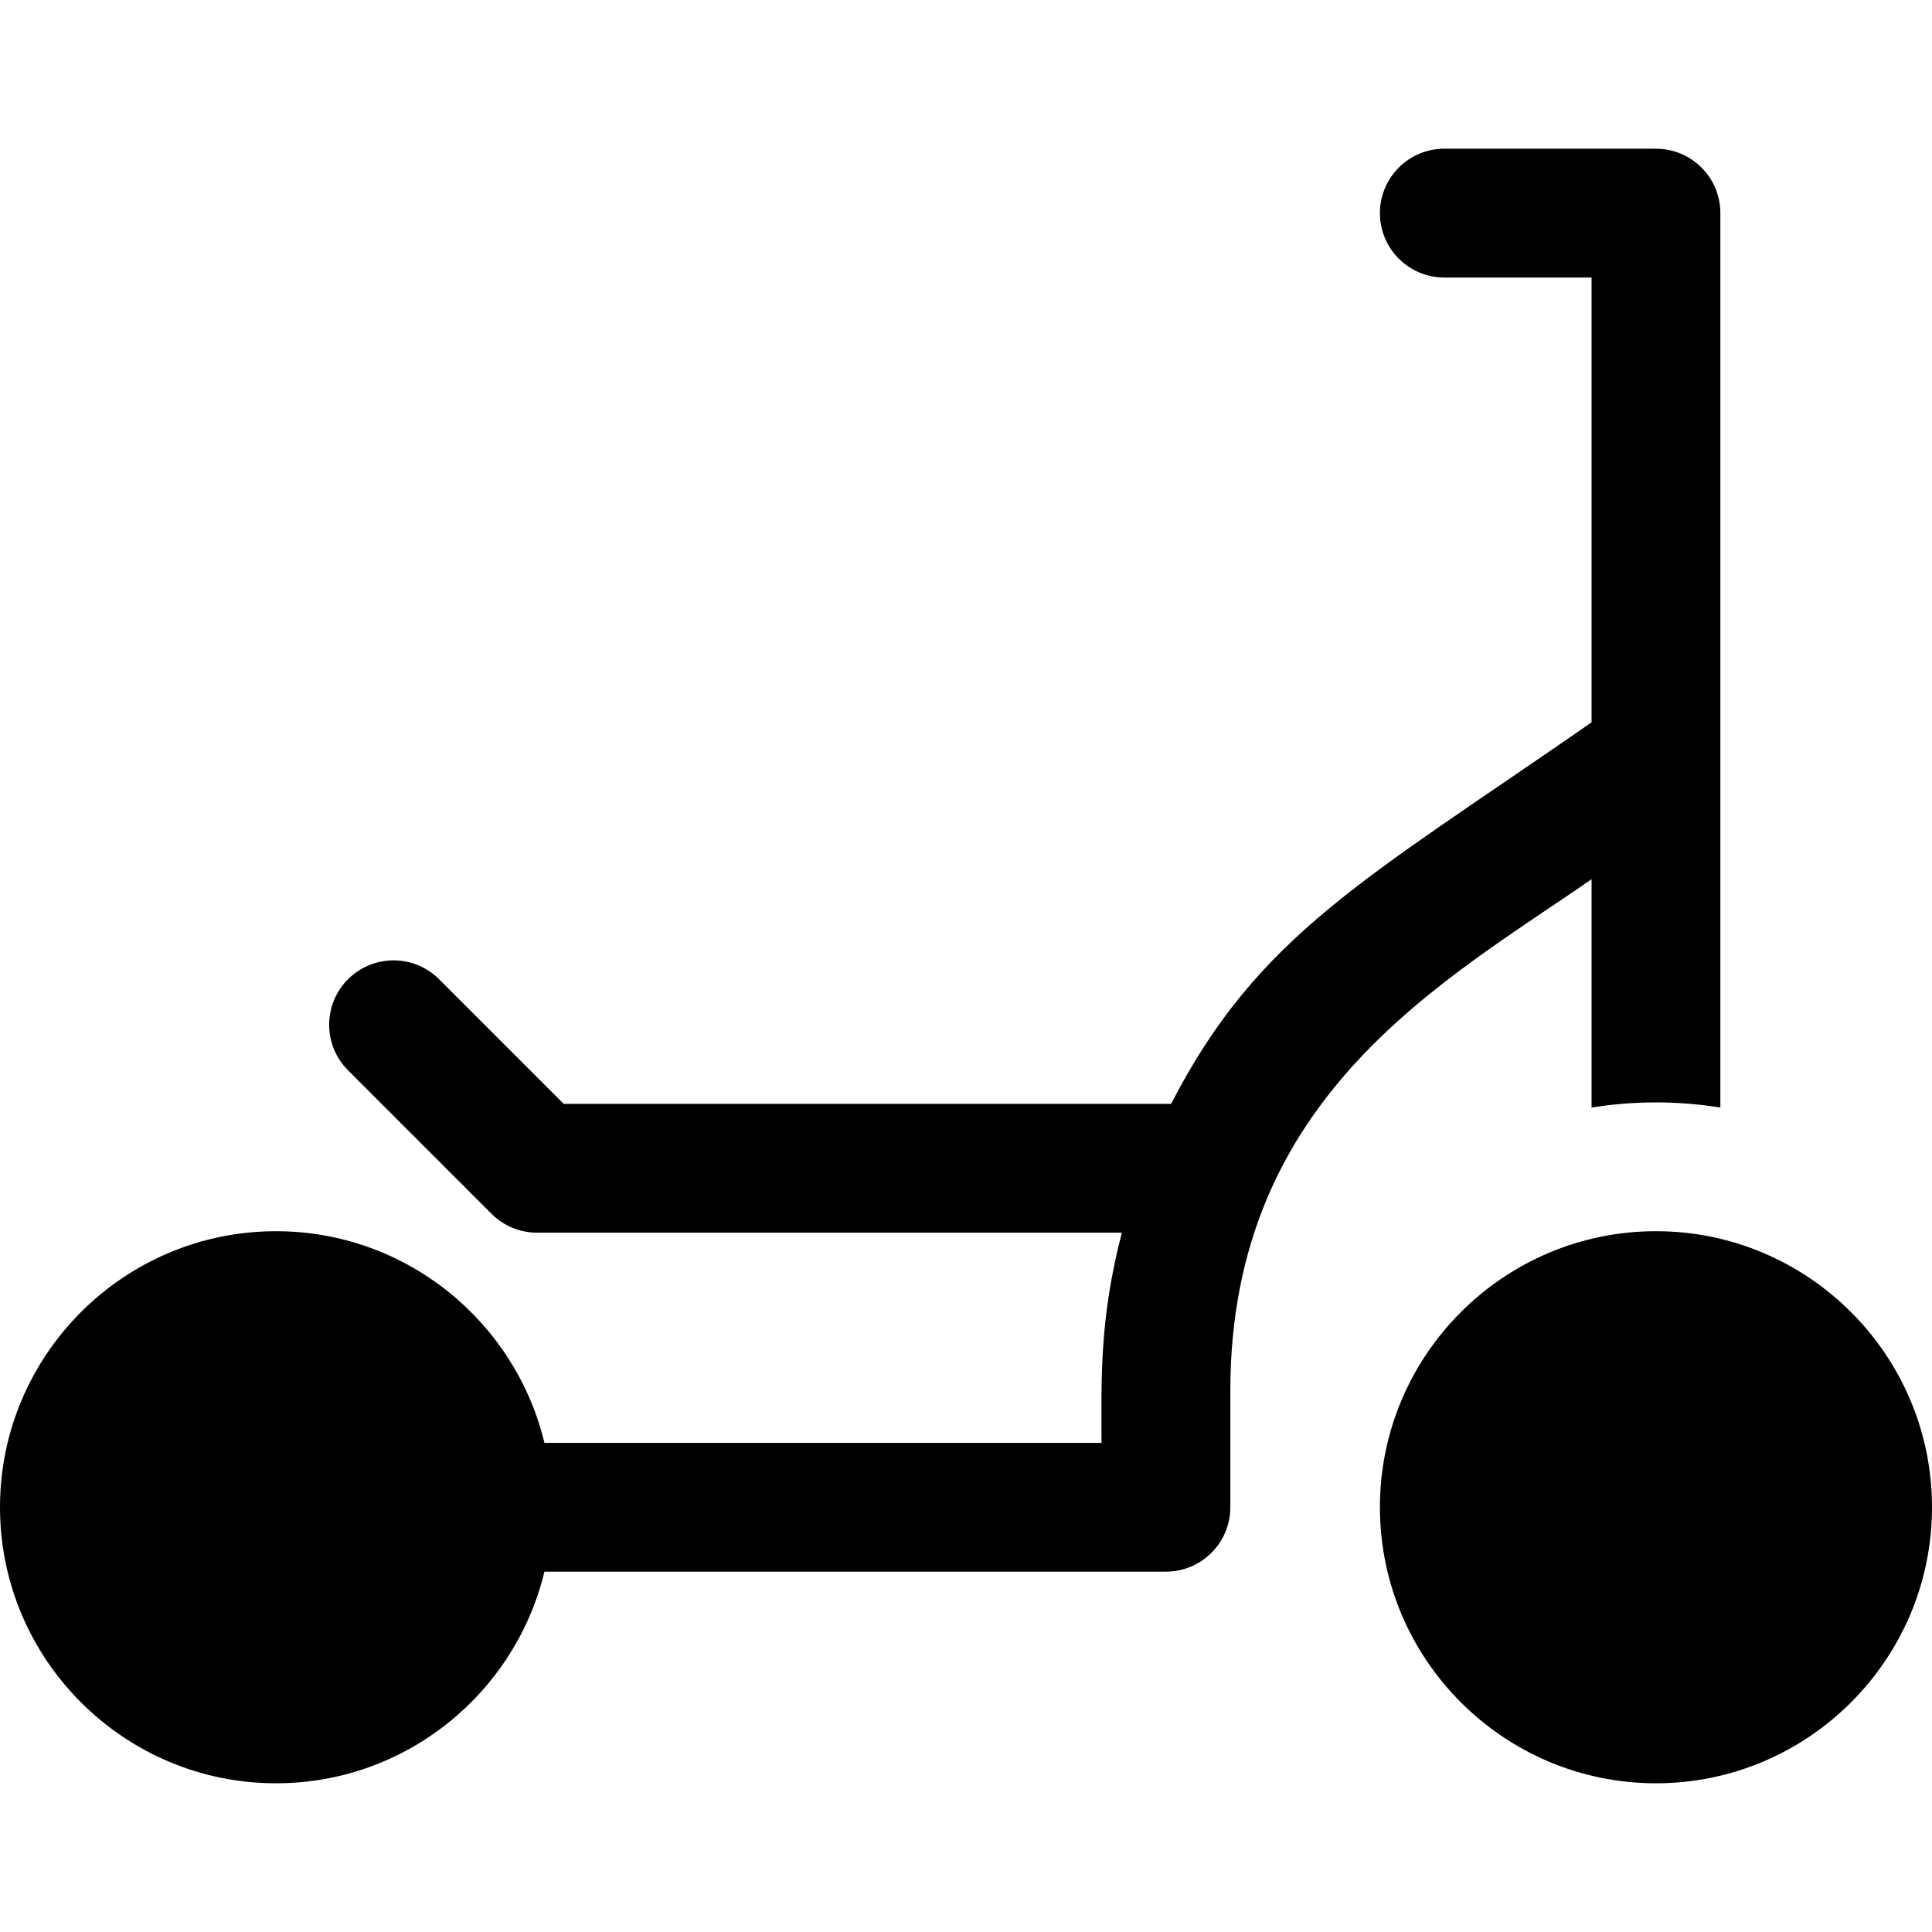
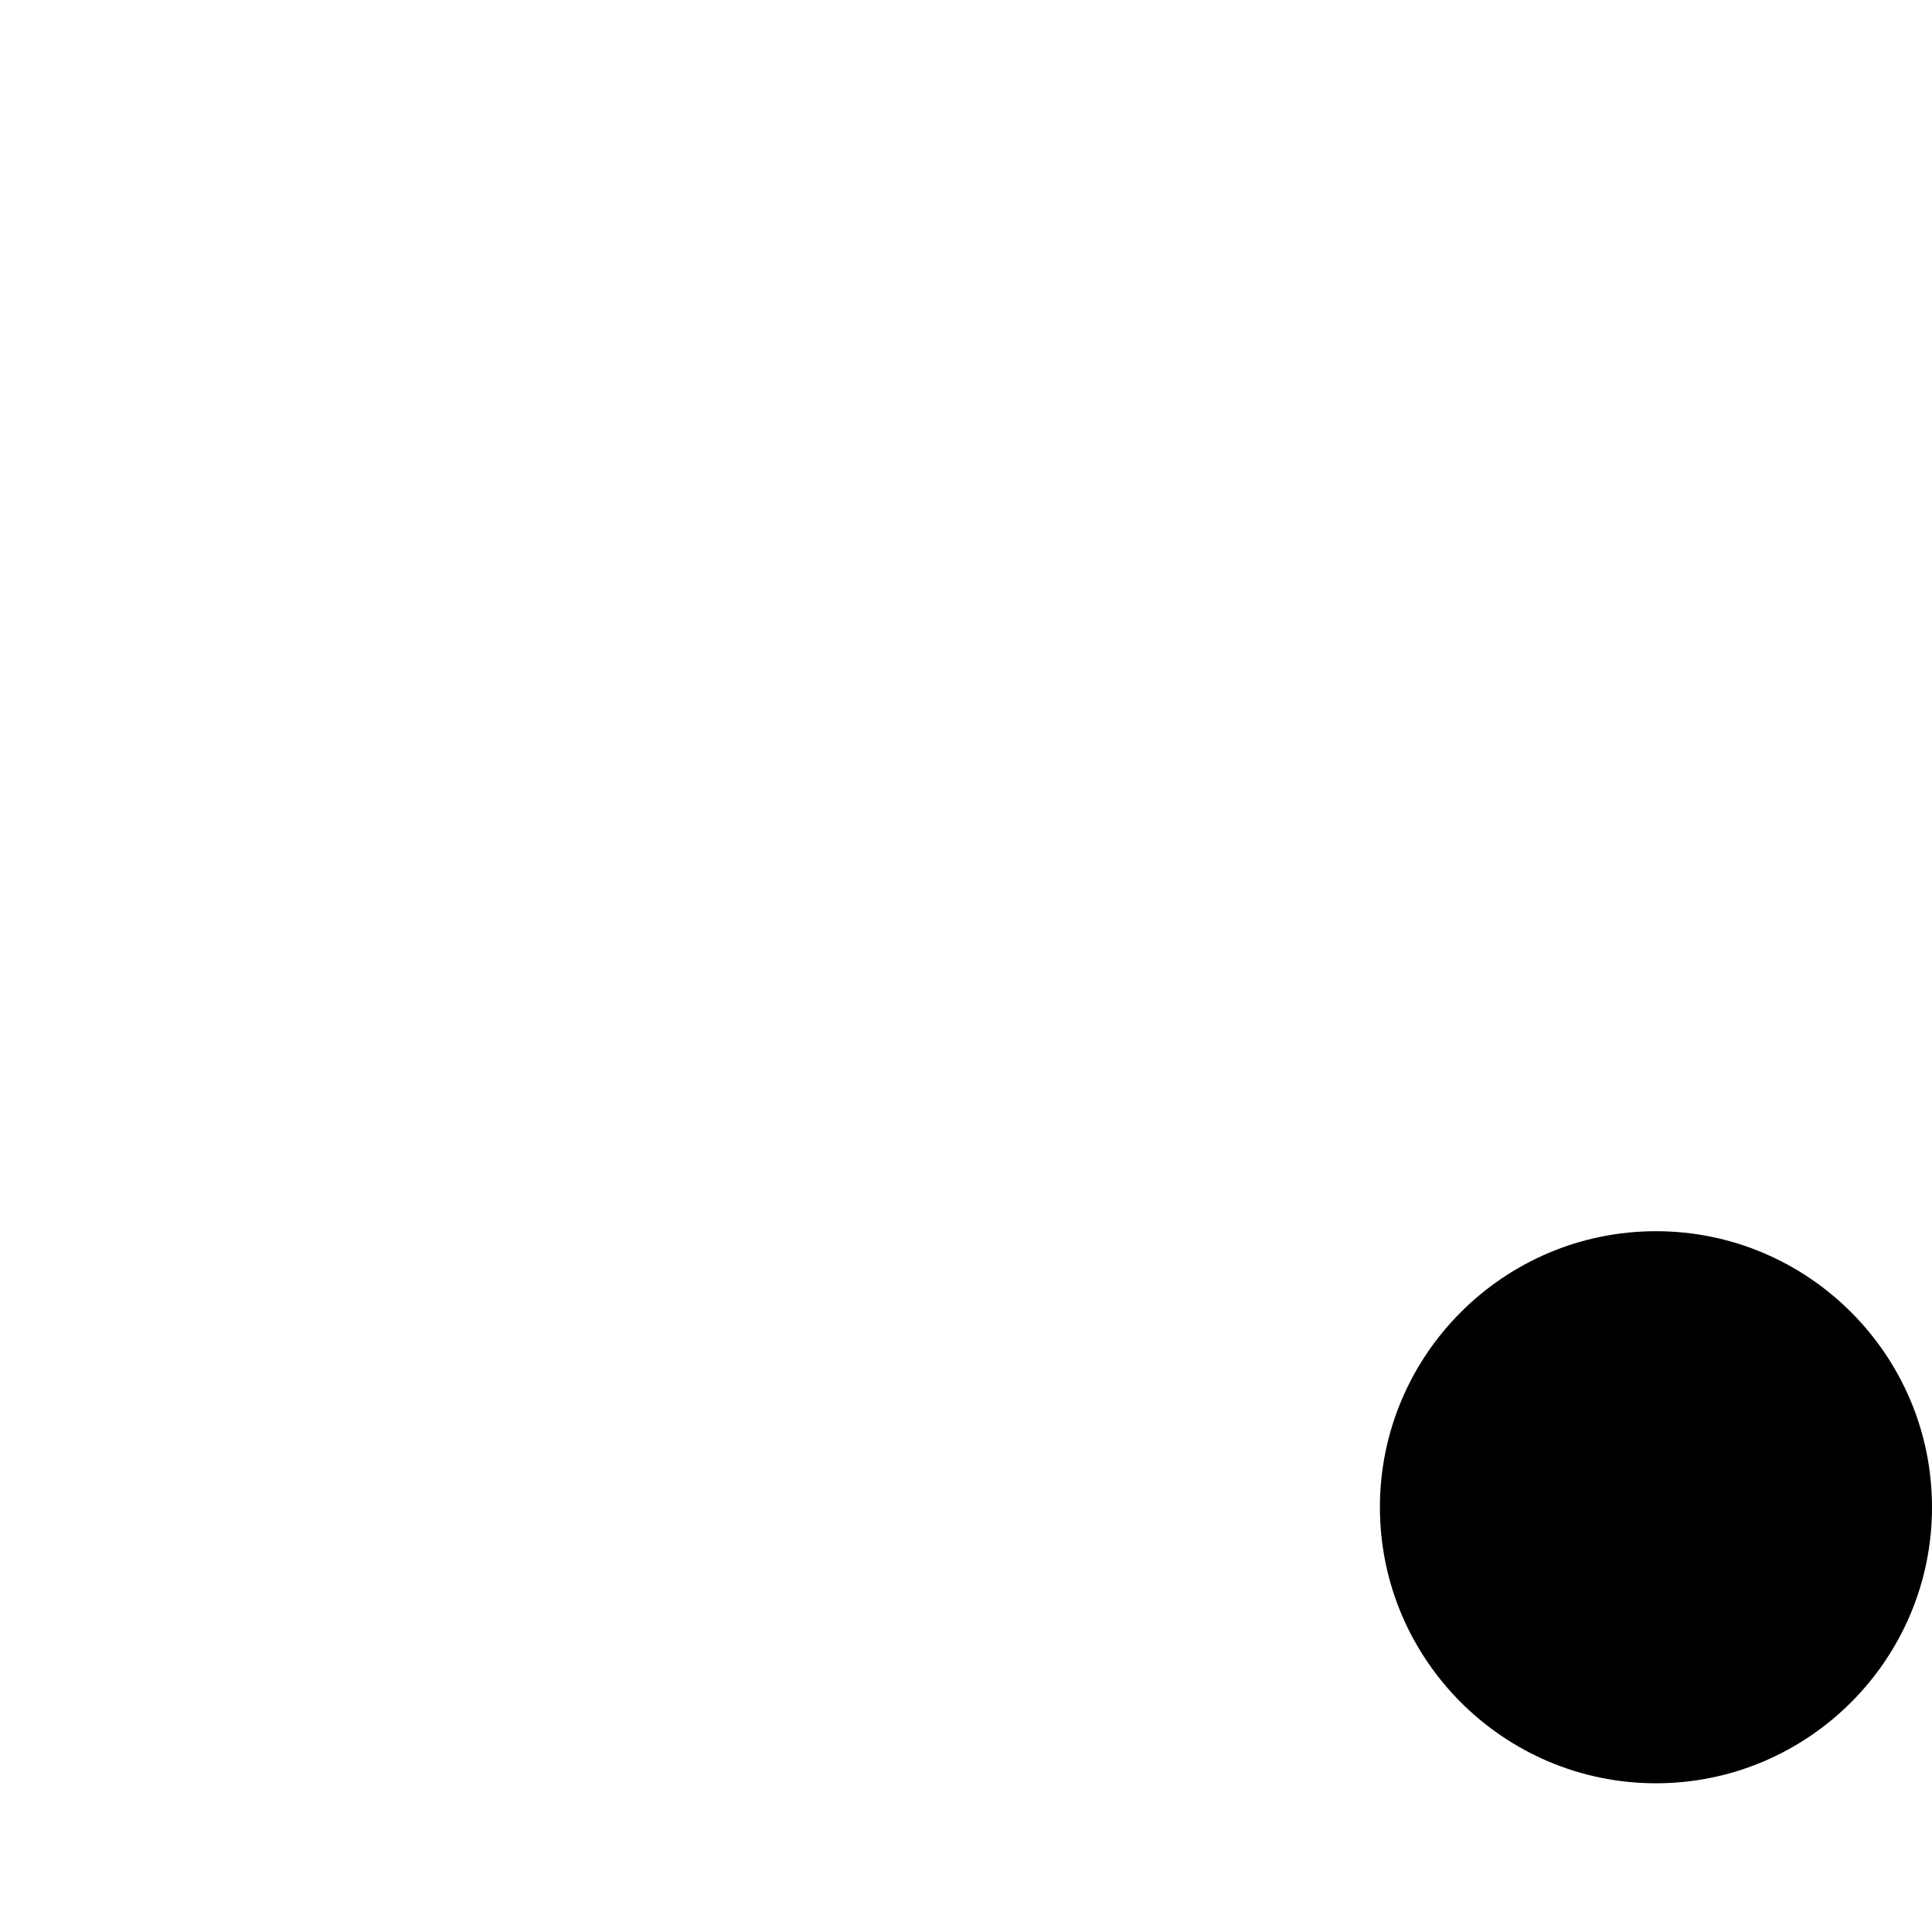
<svg xmlns="http://www.w3.org/2000/svg" version="1.1" id="Layer_1" x="0px" y="0px" viewBox="0 0 512 512" style="enable-background:new 0 0 512 512;" xml:space="preserve">
  <g>
    <g>
      <path d="M438.847,326.282c-40.338,0-73.155,32.817-73.155,73.153c0,40.338,32.817,73.155,73.155,73.155    c40.336,0,73.153-32.817,73.153-73.155C512,359.099,479.183,326.282,438.847,326.282z" />
    </g>
  </g>
  <g>
    <g>
-       <path d="M438.847,39.41h-56.088c-9.425,0-17.067,7.641-17.067,17.067s7.641,17.067,17.067,17.067h39.021v117.89    c-59.765,41.527-88.243,56.048-111.427,101.106H149.397l-33.032-33.032c-6.664-6.664-17.471-6.664-24.136,0    c-6.665,6.664-6.665,17.471,0,24.136l38.031,38.031c3.201,3.201,7.541,4.999,12.067,4.999h154.979    c-6.071,23.281-5.392,39.376-5.392,55.697H144.277c-7.711-32.129-36.663-56.087-71.124-56.087C32.817,326.282,0,359.099,0,399.435    c0,40.338,32.817,73.155,73.153,73.155c34.461,0,63.413-23.958,71.124-56.088h164.705c9.425,0,17.067-7.641,17.067-17.067v-30.852    c0-78.361,57.016-108.685,95.732-135.586v60.515c10.985-1.763,22.48-1.87,34.133,0c0-3.788,0-230.31,0-237.036    C455.913,47.052,448.272,39.41,438.847,39.41z" />
-     </g>
+       </g>
  </g>
  <g>
</g>
  <g>
</g>
  <g>
</g>
  <g>
</g>
  <g>
</g>
  <g>
</g>
  <g>
</g>
  <g>
</g>
  <g>
</g>
  <g>
</g>
  <g>
</g>
  <g>
</g>
  <g>
</g>
  <g>
</g>
  <g>
</g>
</svg>